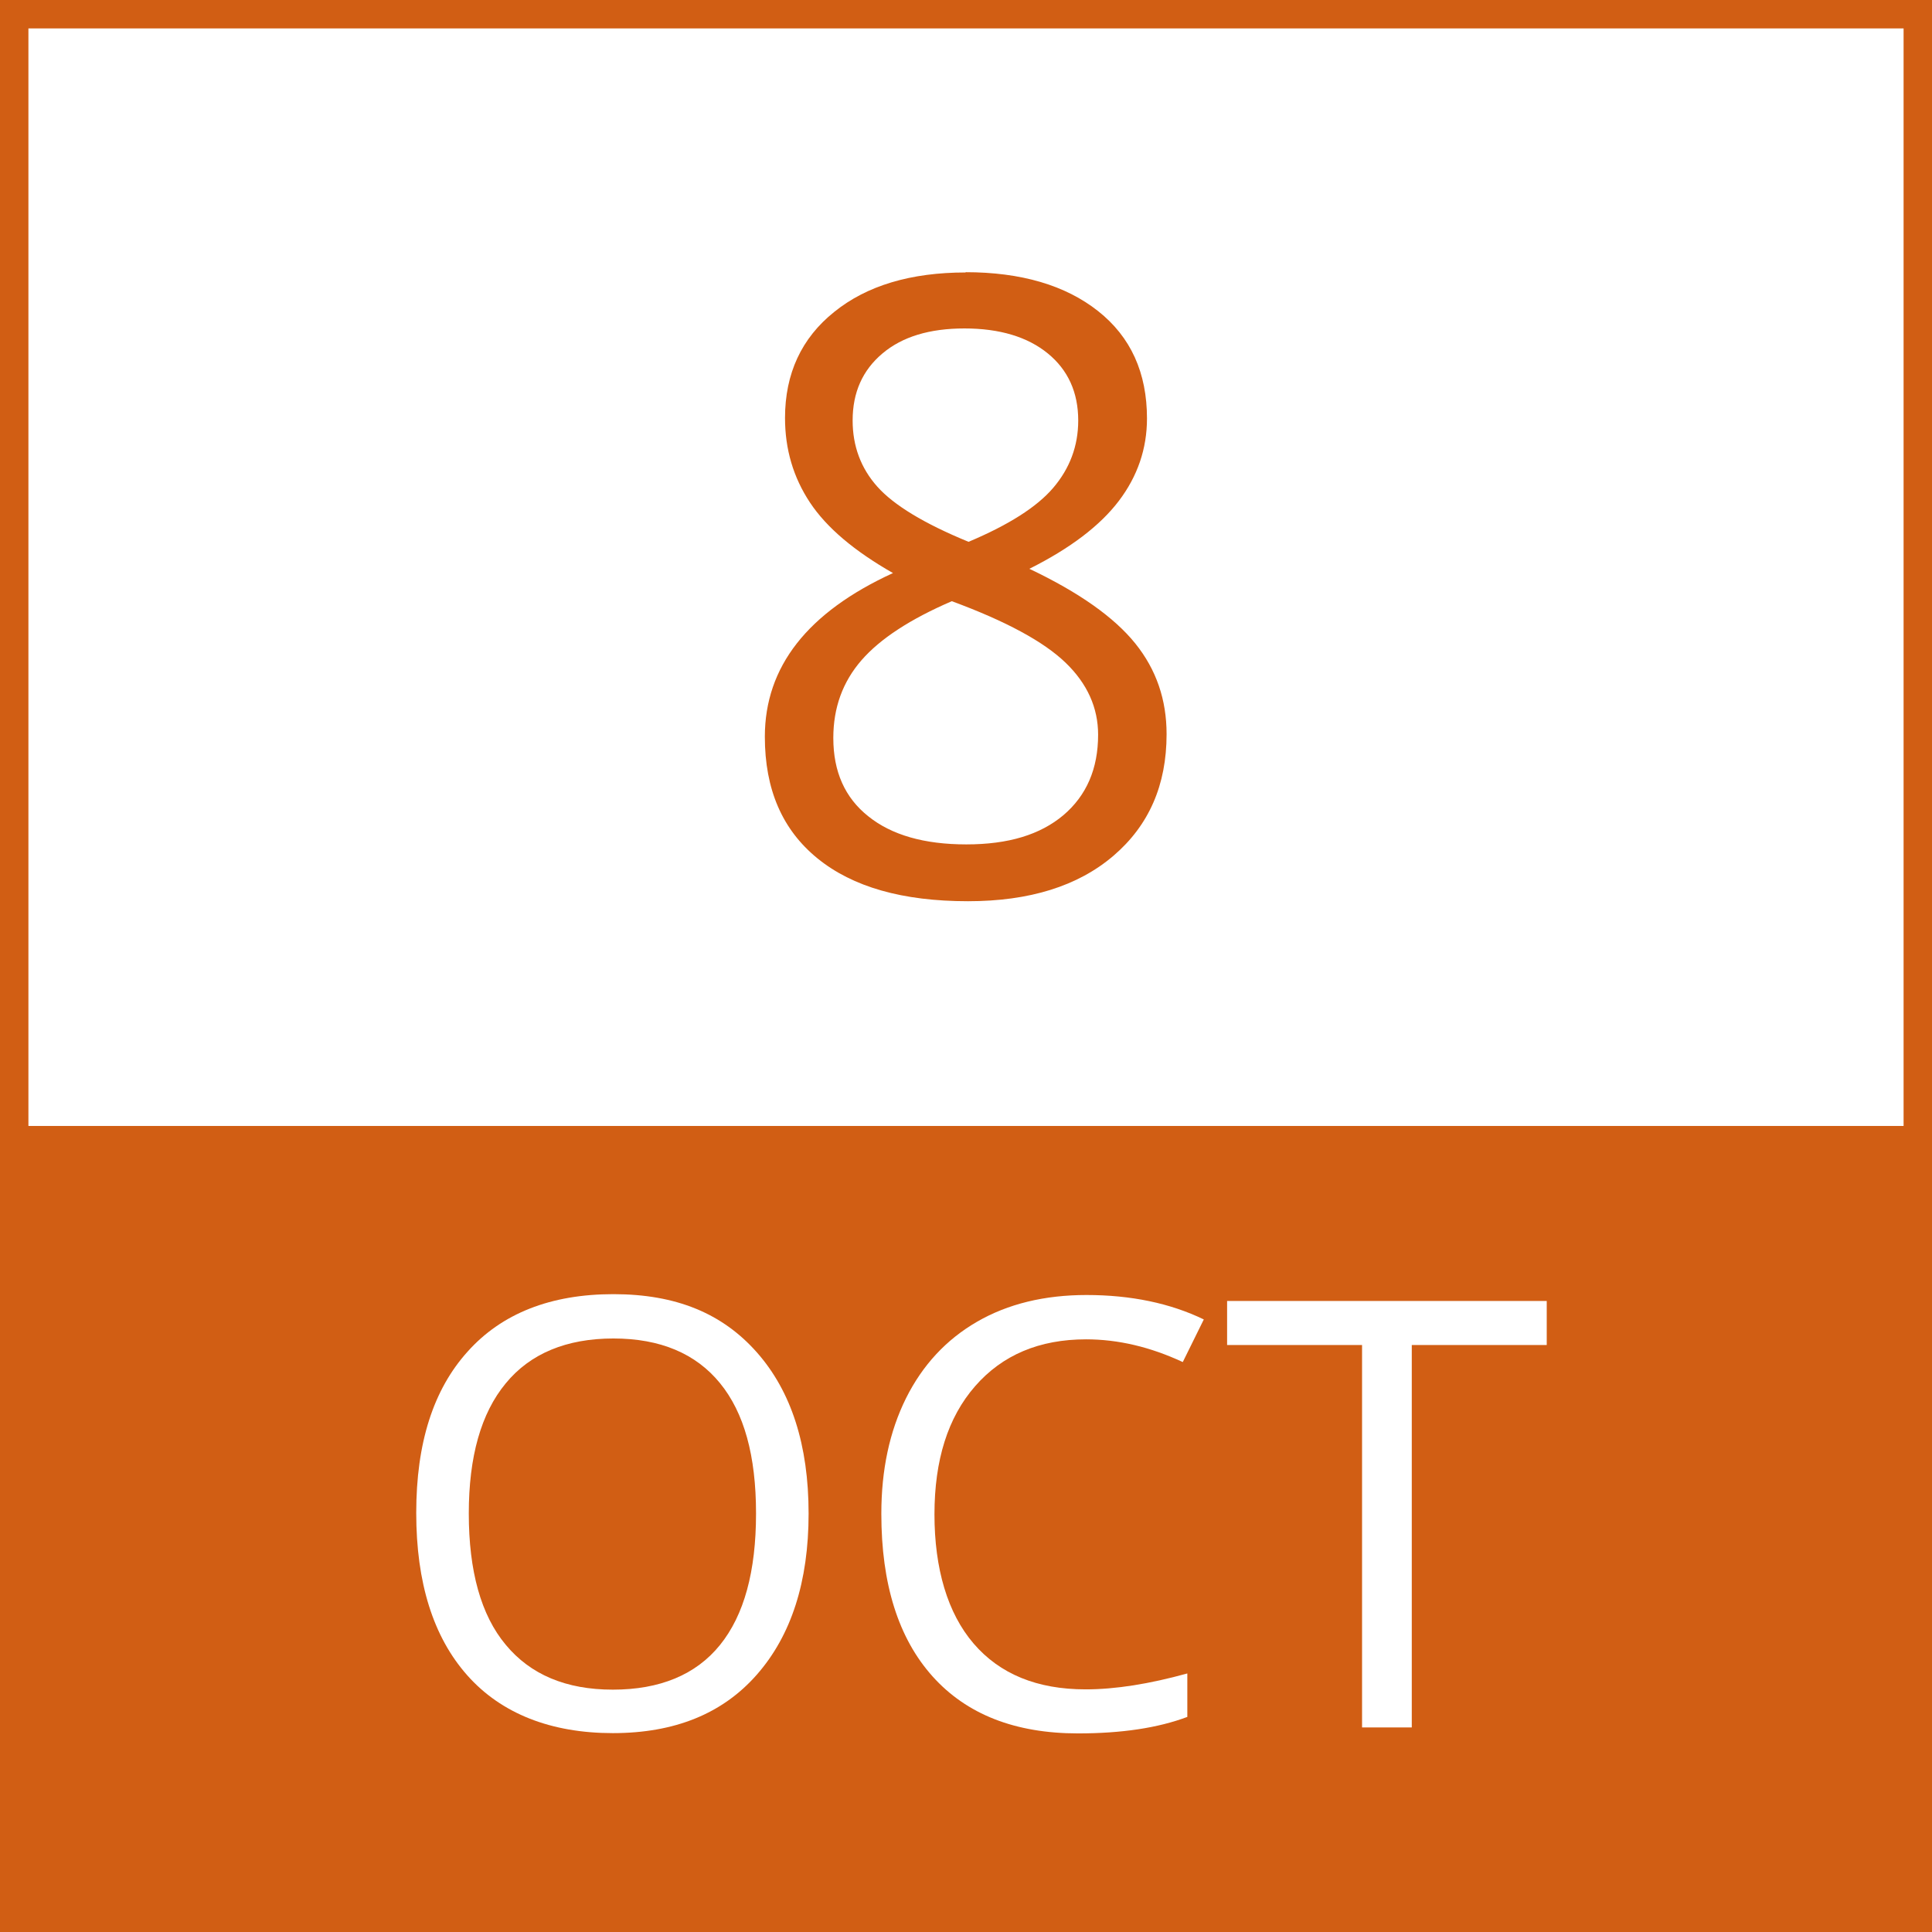
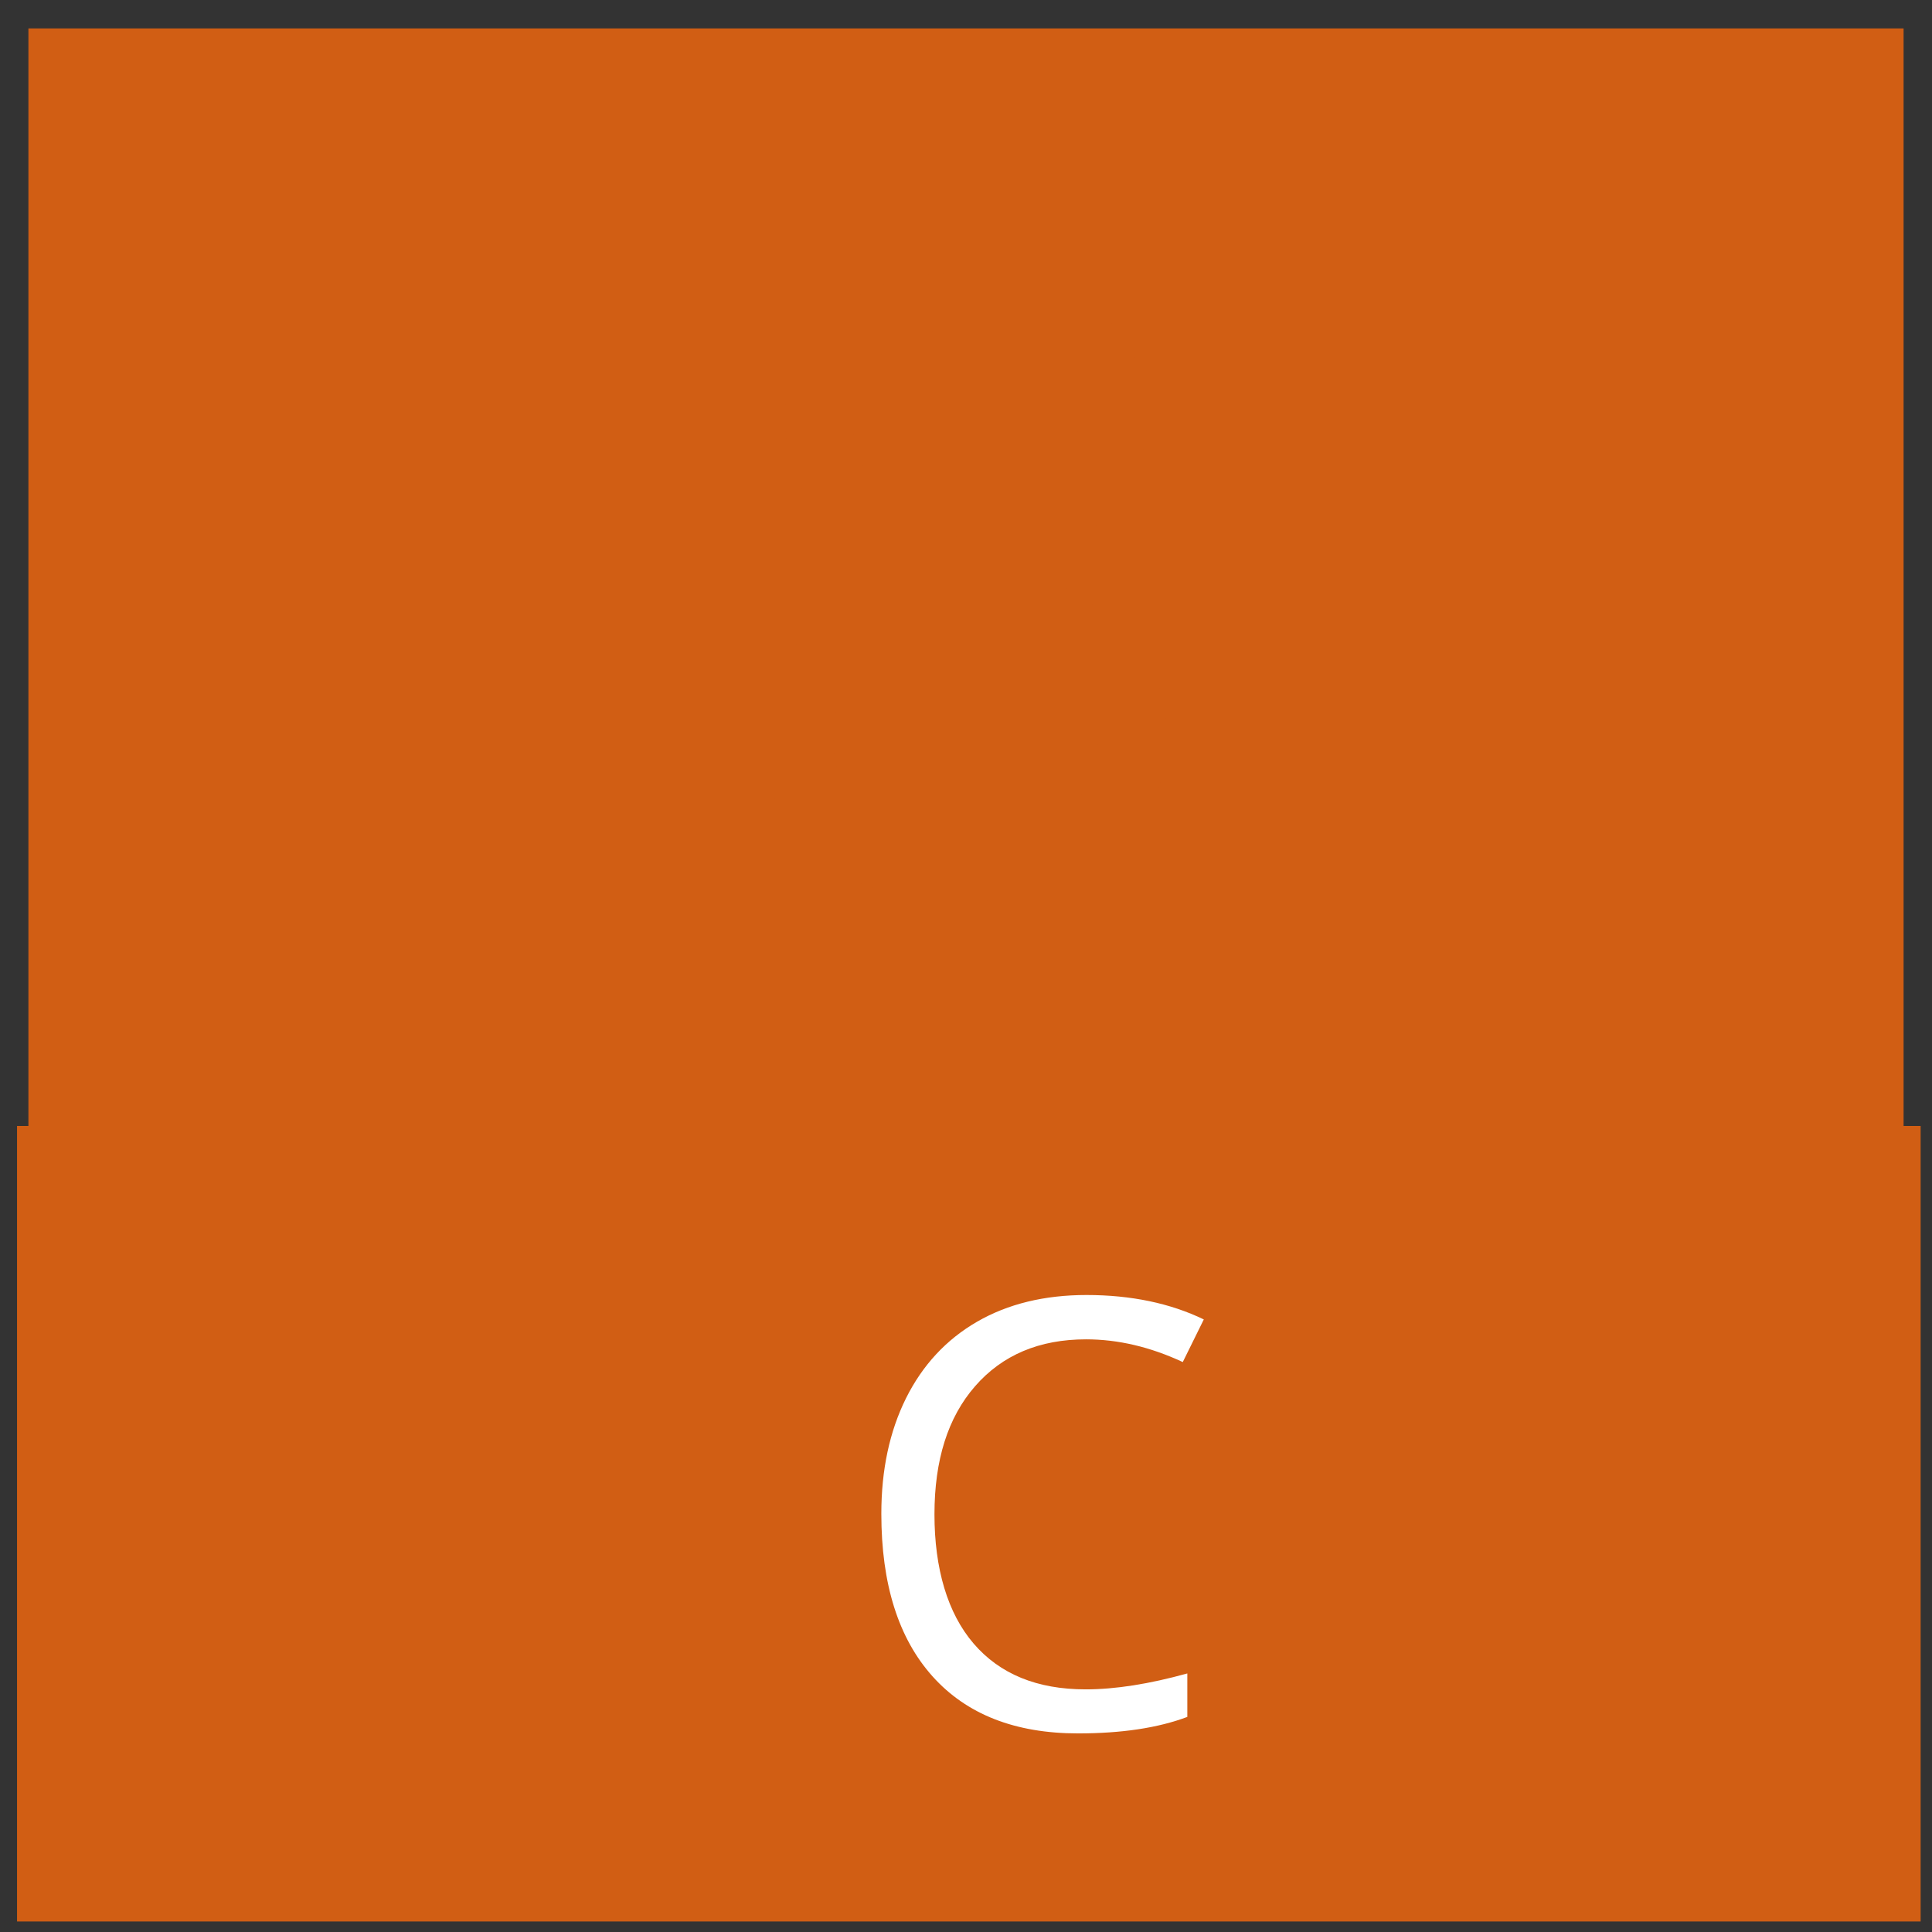
<svg xmlns="http://www.w3.org/2000/svg" id="Layer_1" data-name="Layer 1" viewBox="0 0 68 68">
  <rect x="0" y="0" width="68" height="68" fill="#333333" stroke="none" />
  <defs>
    <style>
      .cls-1 {
        fill: #d15e14;
      }

      .cls-2 {
        fill: #fff;
      }
    </style>
  </defs>
  <g id="border">
-     <rect class="cls-2" x=".5" y=".5" width="67" height="67" />
-     <path class="cls-1" d="M67,1v66H1V1h66M68,0H0v68h68V0Z" />
+     <path class="cls-1" d="M67,1v66H1V1h66M68,0H0h68V0Z" />
  </g>
  <g id="Layer_3" data-name="Layer 3">
    <rect class="cls-1" x=".6" y="39.63" width="67" height="28" />
  </g>
  <path class="cls-1" d="M33.98,9.58c1.96,0,3.52.46,4.67,1.37,1.15.91,1.72,2.17,1.72,3.78,0,1.06-.33,2.03-.99,2.9-.66.87-1.71,1.67-3.15,2.39,1.75.83,2.99,1.71,3.73,2.63.74.92,1.1,1.98,1.1,3.19,0,1.79-.62,3.21-1.87,4.28-1.25,1.07-2.96,1.6-5.12,1.6-2.3,0-4.06-.5-5.3-1.51-1.24-1.01-1.85-2.43-1.85-4.28,0-2.46,1.5-4.38,4.51-5.76-1.35-.77-2.33-1.59-2.92-2.48-.59-.89-.88-1.88-.88-2.98,0-1.56.58-2.81,1.73-3.73,1.15-.93,2.7-1.39,4.63-1.39ZM29.33,25.98c0,1.18.41,2.1,1.23,2.75.82.66,1.97.99,3.45.99s2.6-.34,3.42-1.03c.81-.69,1.22-1.63,1.22-2.83,0-.95-.38-1.8-1.15-2.54s-2.1-1.46-4-2.16c-1.46.63-2.52,1.32-3.18,2.08s-.99,1.67-.99,2.73ZM33.95,11.56c-1.23,0-2.19.29-2.89.88s-1.05,1.37-1.05,2.36c0,.9.29,1.68.87,2.33s1.65,1.3,3.21,1.94c1.4-.59,2.4-1.22,2.98-1.9s.88-1.47.88-2.37c0-.99-.36-1.78-1.07-2.36s-1.69-.88-2.94-.88Z" />
  <g>
-     <path class="cls-2" d="M28.46,53.27c0,2.4-.61,4.29-1.82,5.67-1.21,1.38-2.9,2.06-5.07,2.06s-3.92-.68-5.12-2.03-1.8-3.26-1.8-5.72.6-4.34,1.81-5.68c1.2-1.34,2.92-2.02,5.13-2.02s3.84.68,5.05,2.05c1.21,1.37,1.82,3.26,1.82,5.67ZM16.5,53.27c0,2.03.43,3.58,1.3,4.62.87,1.05,2.12,1.58,3.77,1.58s2.92-.52,3.77-1.57c.85-1.05,1.27-2.59,1.27-4.63s-.42-3.55-1.27-4.59-2.1-1.57-3.75-1.57-2.93.53-3.79,1.58c-.87,1.05-1.3,2.58-1.3,4.58Z" />
    <path class="cls-2" d="M38.23,47.14c-1.65,0-2.95.55-3.91,1.65-.96,1.1-1.43,2.6-1.43,4.51s.46,3.48,1.38,4.55c.92,1.07,2.23,1.61,3.94,1.61,1.05,0,2.24-.19,3.58-.56v1.53c-1.04.39-2.32.58-3.85.58-2.21,0-3.92-.67-5.12-2.01-1.2-1.34-1.8-3.25-1.8-5.72,0-1.55.29-2.9.87-4.07.58-1.16,1.41-2.06,2.5-2.69,1.09-.63,2.38-.94,3.85-.94,1.57,0,2.95.29,4.13.86l-.74,1.5c-1.14-.53-2.27-.8-3.41-.8Z" />
-     <path class="cls-2" d="M49.69,60.8h-1.75v-13.46h-4.75v-1.55h11.25v1.55h-4.75v13.46Z" />
  </g>
</svg>